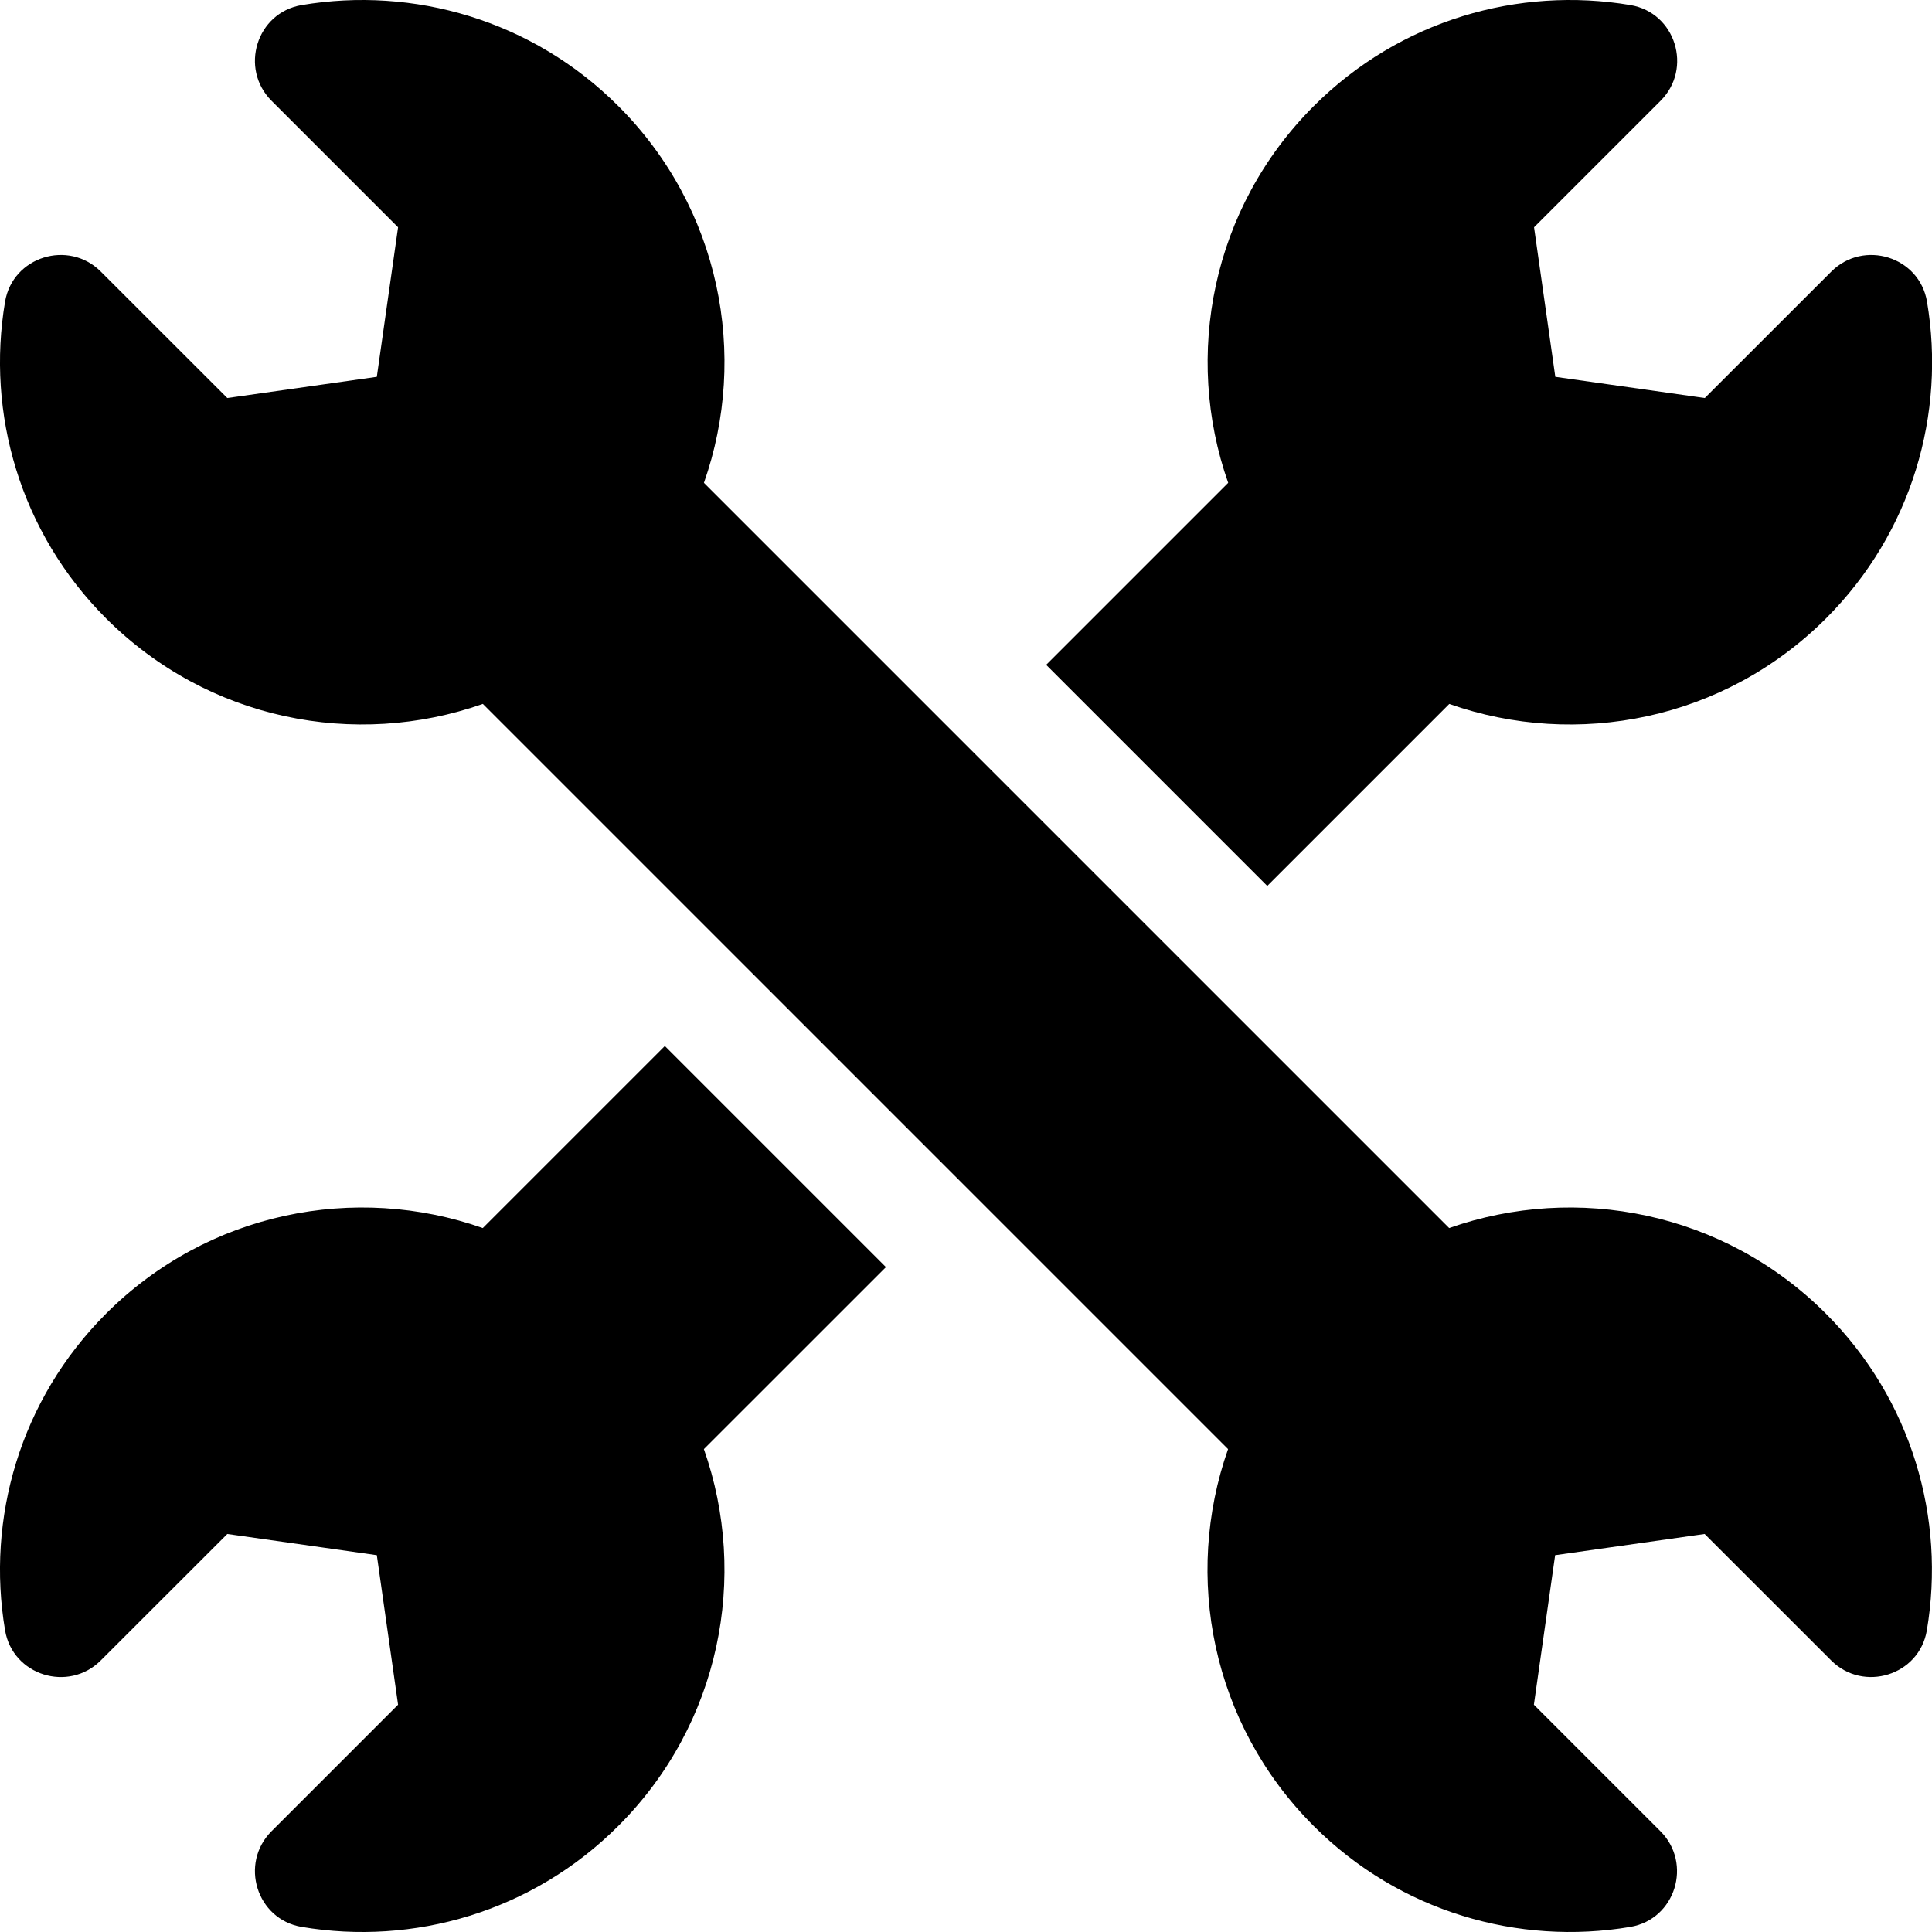
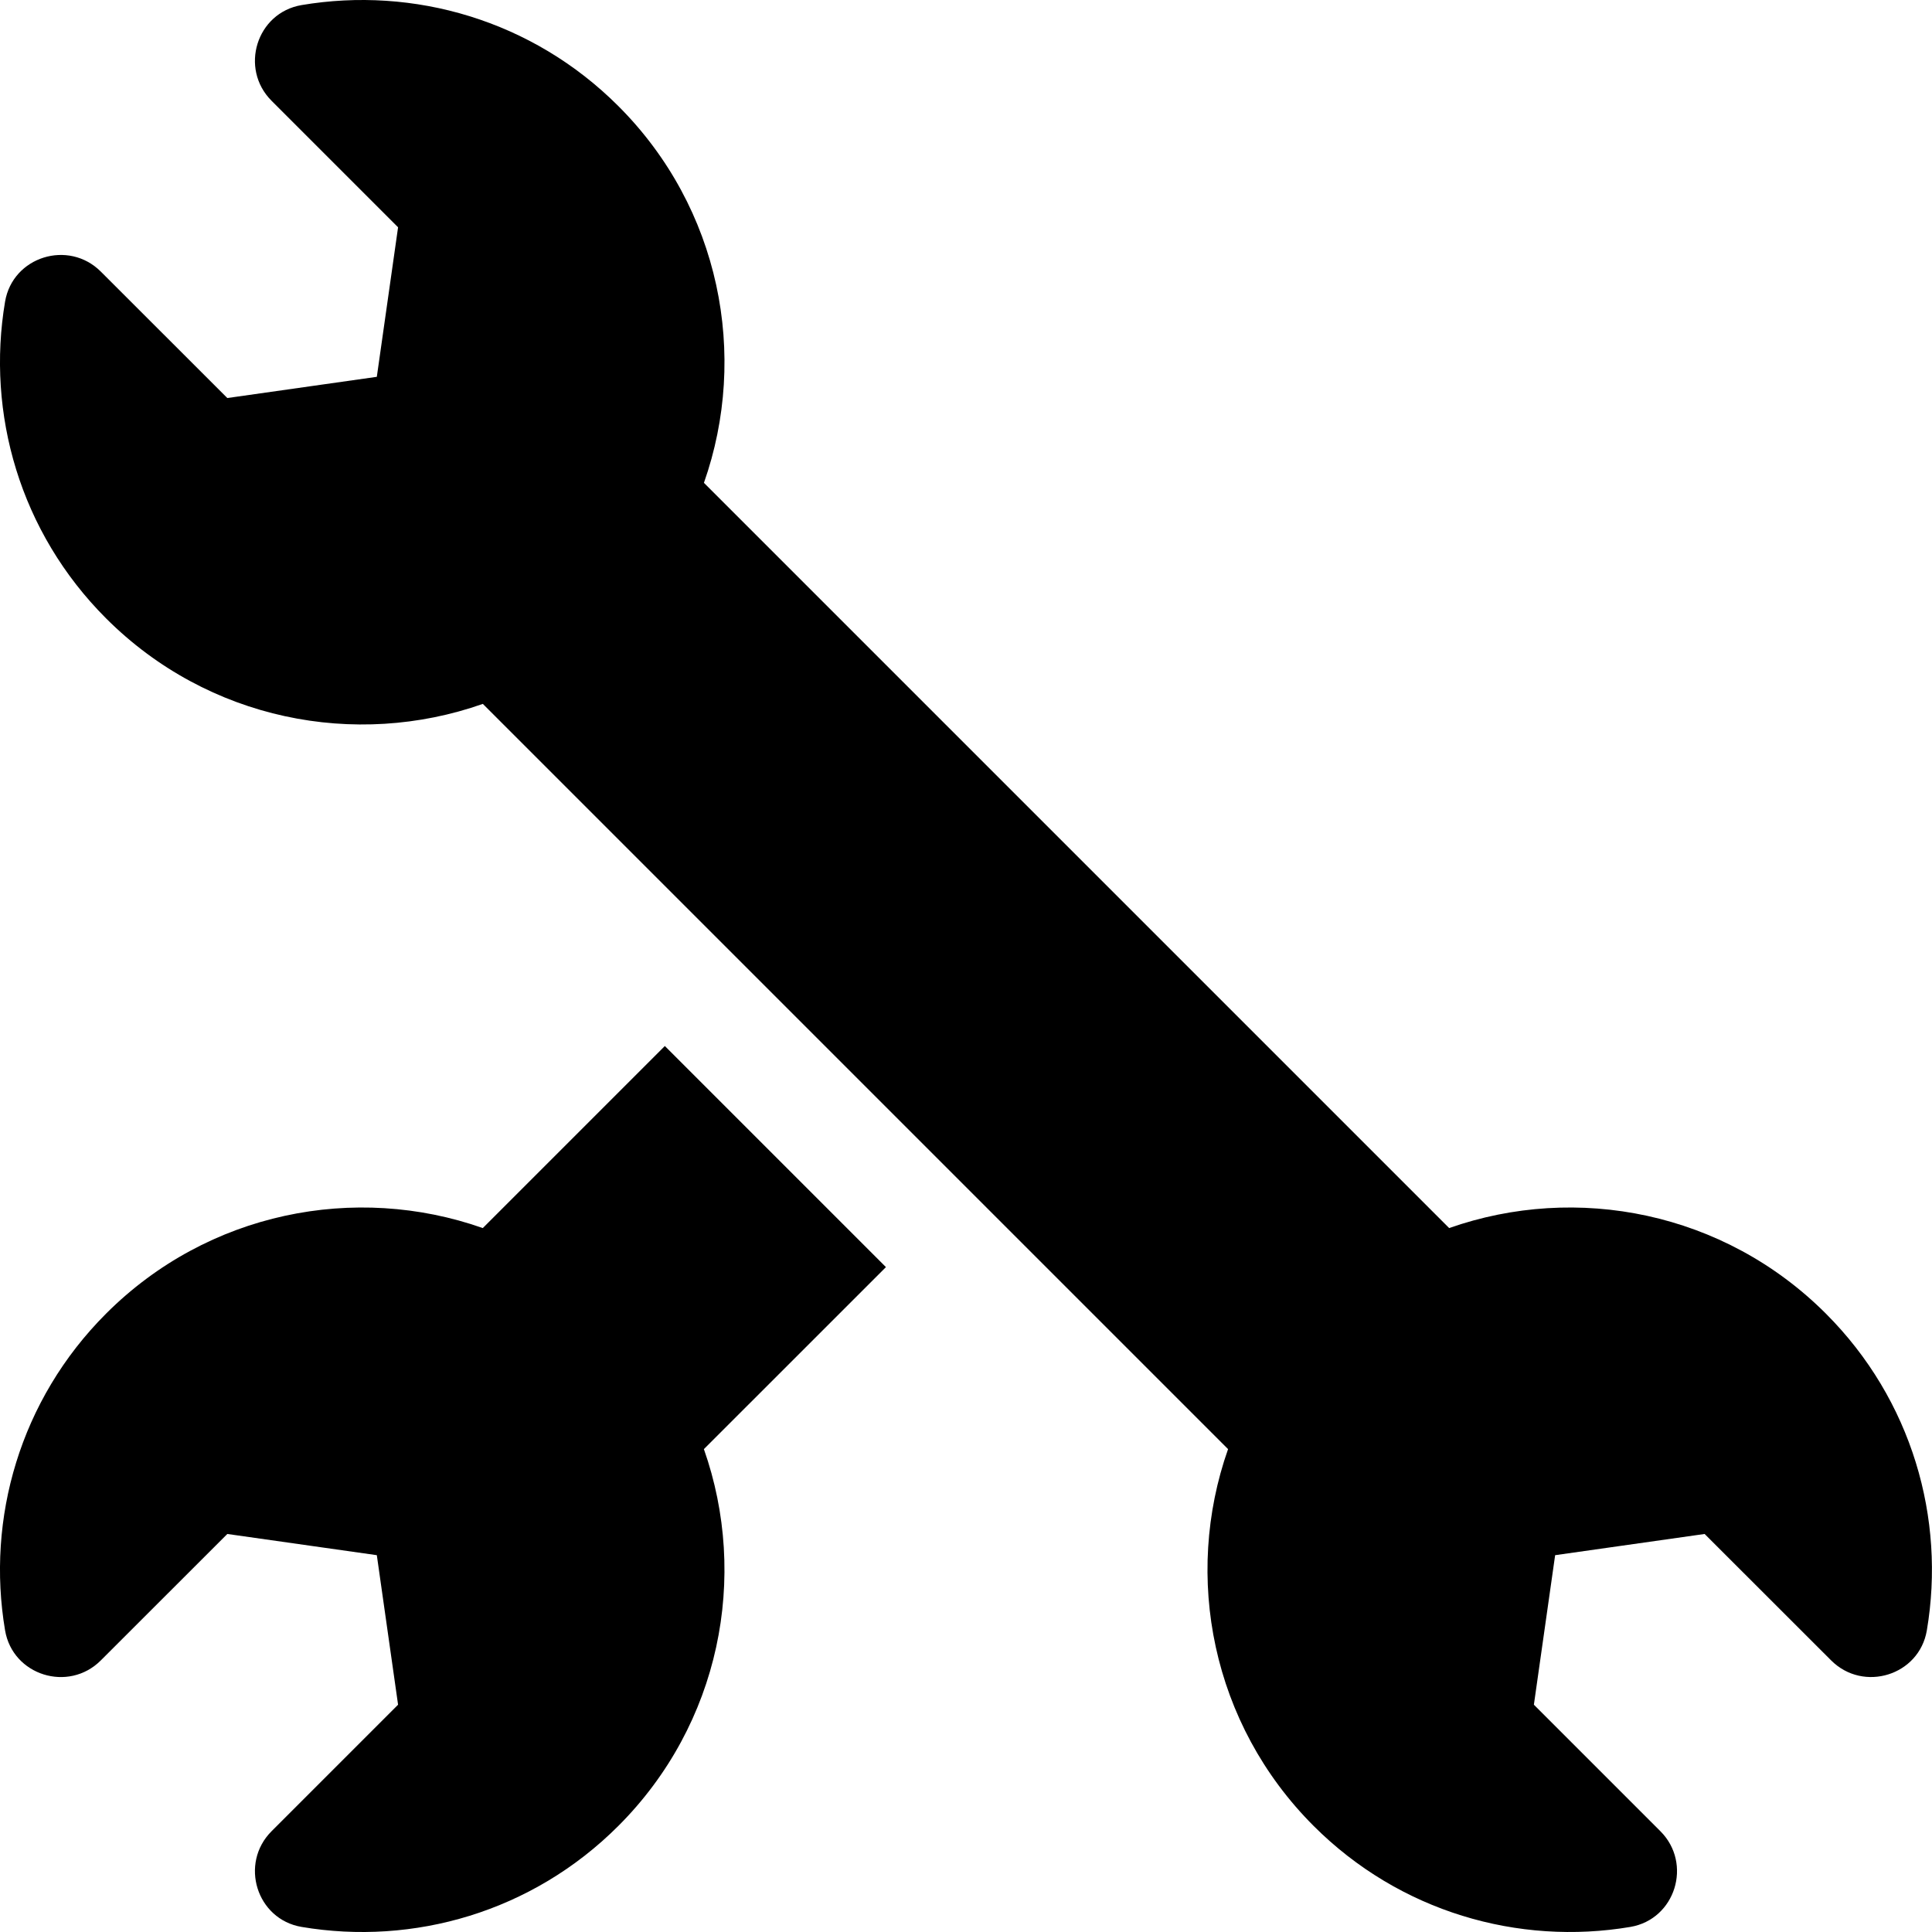
<svg xmlns="http://www.w3.org/2000/svg" width="48" height="48" viewBox="0 0 48 48" fill="none">
  <g clip-path="url(#clip0_2330_16899)">
-     <path d="M36.007 17.489C39.172 18.603 42.836 17.895 45.367 15.364C47.509 13.222 48.346 10.269 47.876 7.494C47.687 6.374 46.301 5.945 45.498 6.748L42.355 9.889L38.641 9.362L38.113 5.647L41.255 2.505C42.059 1.702 41.629 0.315 40.509 0.126C37.734 -0.342 34.781 0.494 32.639 2.636C30.108 5.168 29.4 8.831 30.514 11.996L25.992 16.518L31.485 22.011L36.007 17.489Z" fill="black" />
    <path d="M11.995 30.511C8.83 29.397 5.167 30.105 2.636 32.636C0.494 34.778 -0.343 37.731 0.126 40.506C0.316 41.626 1.702 42.056 2.505 41.252L5.648 38.111L9.362 38.638L9.89 42.353L6.748 45.495C5.944 46.298 6.373 47.685 7.494 47.874C10.269 48.343 13.222 47.506 15.363 45.364C17.895 42.832 18.603 39.168 17.488 36.003L22.011 31.481L16.518 25.988L11.995 30.511Z" fill="black" />
    <path d="M36.004 30.511L17.489 11.996C18.603 8.831 17.895 5.167 15.363 2.636C13.222 0.494 10.269 -0.342 7.494 0.126C6.373 0.315 5.944 1.702 6.748 2.505L9.89 5.647L9.362 9.362L5.648 9.889L2.505 6.748C1.702 5.945 0.316 6.374 0.126 7.494C-0.343 10.269 0.494 13.222 2.636 15.364C5.167 17.895 8.831 18.603 11.996 17.488L30.511 36.003C29.396 39.168 30.104 42.832 32.636 45.364C34.777 47.505 37.73 48.342 40.505 47.874C41.625 47.685 42.055 46.298 41.251 45.495L38.109 42.353L38.637 38.638L42.351 38.111L45.494 41.252C46.297 42.055 47.683 41.626 47.872 40.506C48.342 37.731 47.505 34.778 45.363 32.636C42.832 30.105 39.169 29.397 36.004 30.511Z" fill="black" />
  </g>
  <defs>
    <clipPath id="clip0_2330_16899">
      <rect width="48" height="48" fill="white" />
    </clipPath>
  </defs>
</svg>